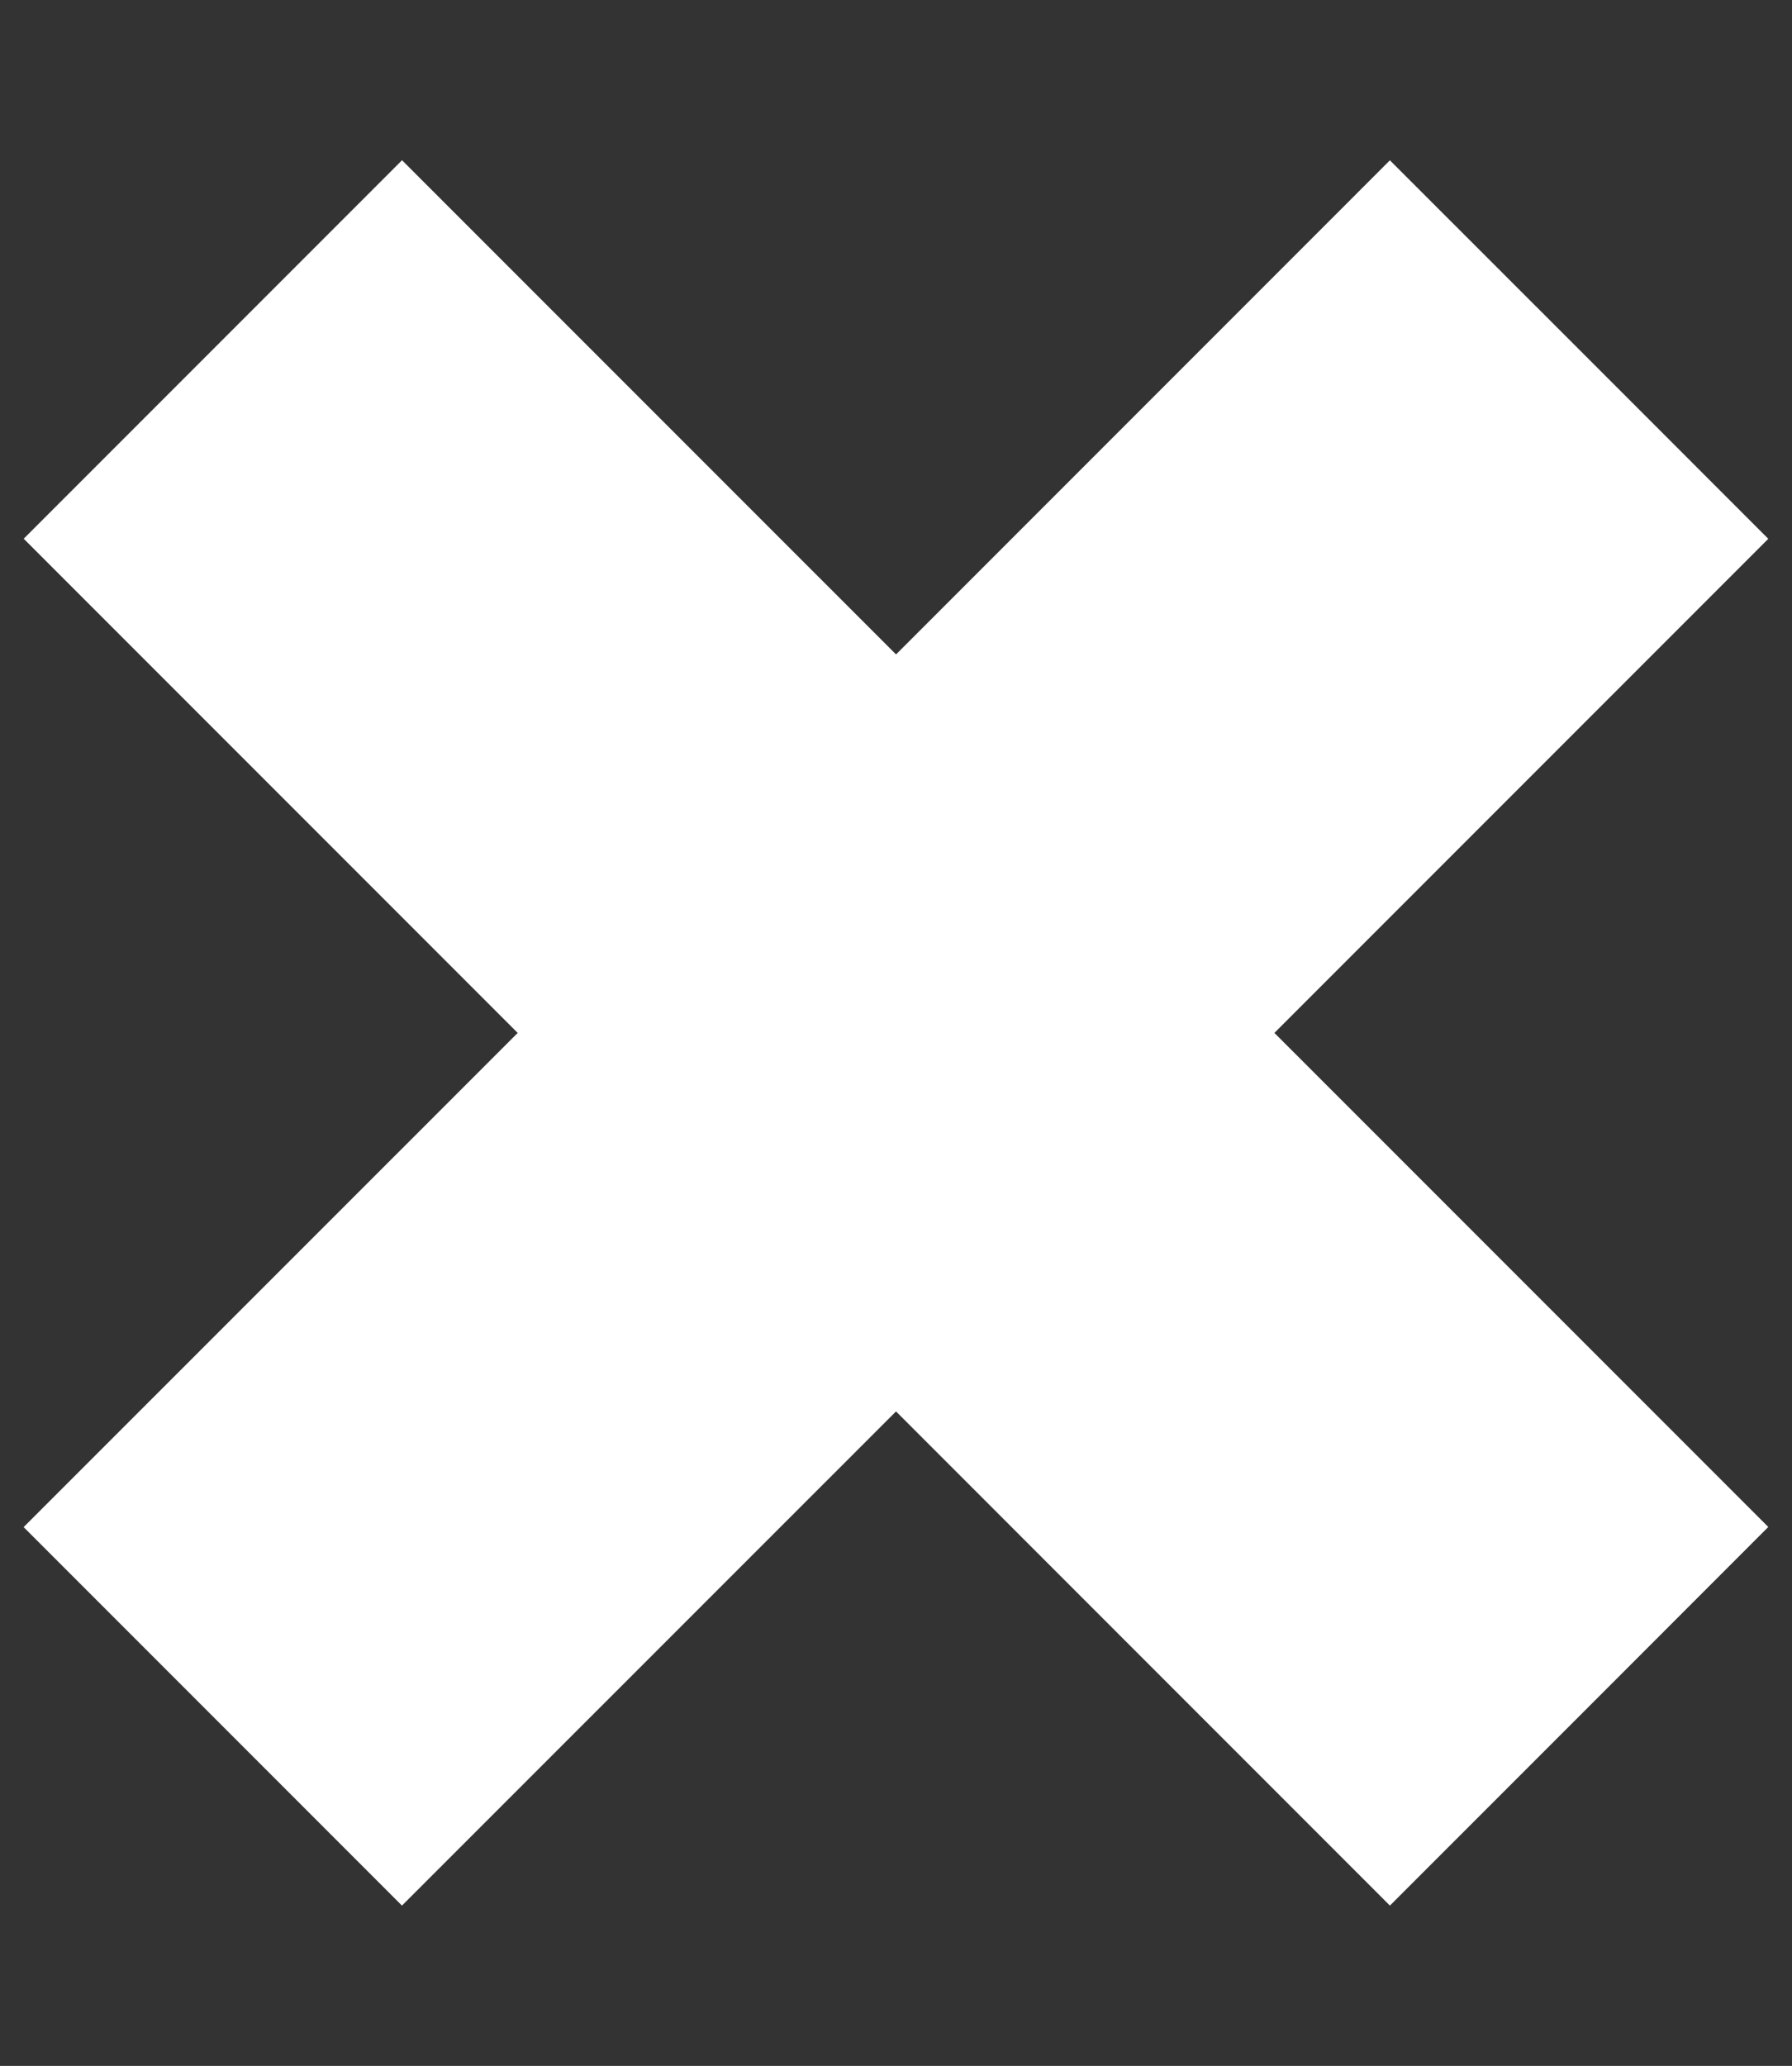
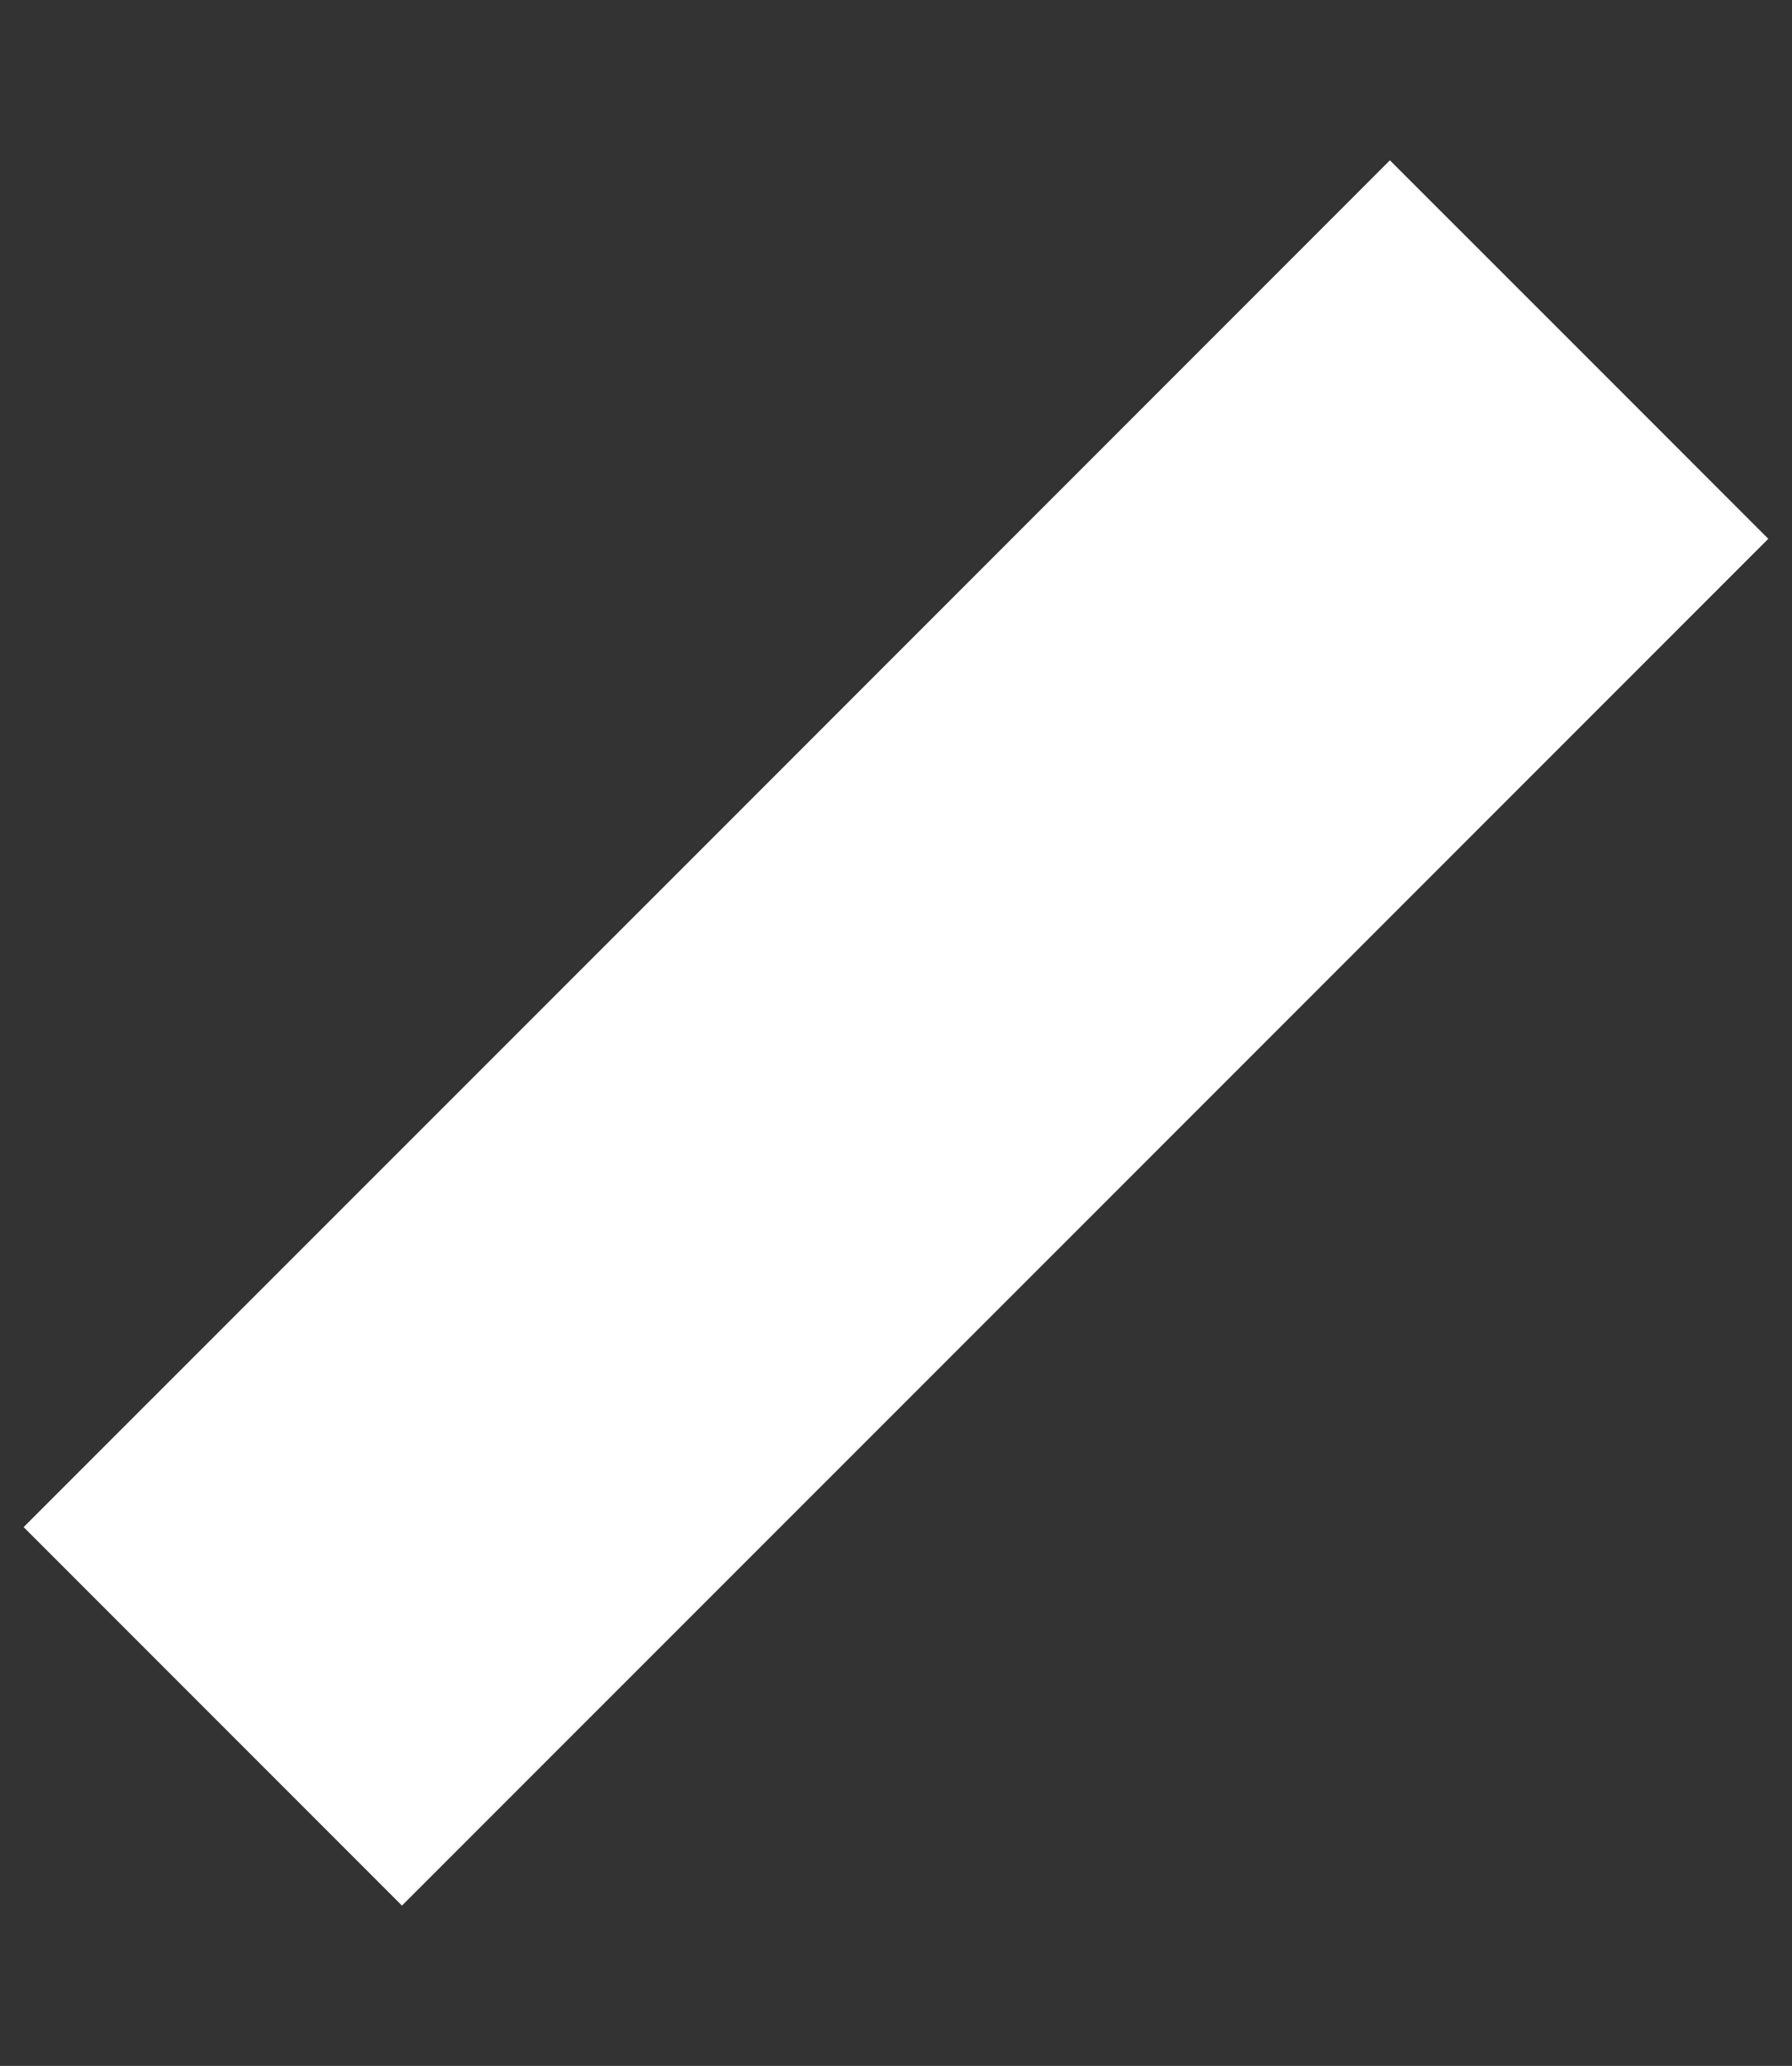
<svg xmlns="http://www.w3.org/2000/svg" version="1.1" x="0px" y="0px" width="26px" height="29.961px" viewBox="0 0 26 29.961" enable-background="new 0 0 26 29.961" xml:space="preserve">
  <rect x="0" y="0" width="26" height="29.961" fill="#333333" stroke="none" />
  <g>
-     <path fill="#FFFFFF" d="M20.166,27.636C13.56,21.027,6.952,14.422,0.344,7.813c1.83-1.83,3.659-3.66,5.489-5.489   c6.608,6.608,13.215,13.214,19.823,19.821C23.826,23.977,21.998,25.805,20.166,27.636z" />
-     <path fill="#FFFFFF" d="M0.343,22.147C6.953,15.539,13.559,8.934,20.166,2.325c1.832,1.829,3.66,3.659,5.49,5.489   c-6.607,6.608-13.215,13.215-19.824,19.822C4.003,25.806,2.174,23.978,0.343,22.147z" />
+     <path fill="#FFFFFF" d="M0.343,22.147C6.953,15.539,13.559,8.934,20.166,2.325c1.832,1.829,3.66,3.659,5.49,5.489   c-6.607,6.608-13.215,13.215-19.824,19.822z" />
  </g>
</svg>